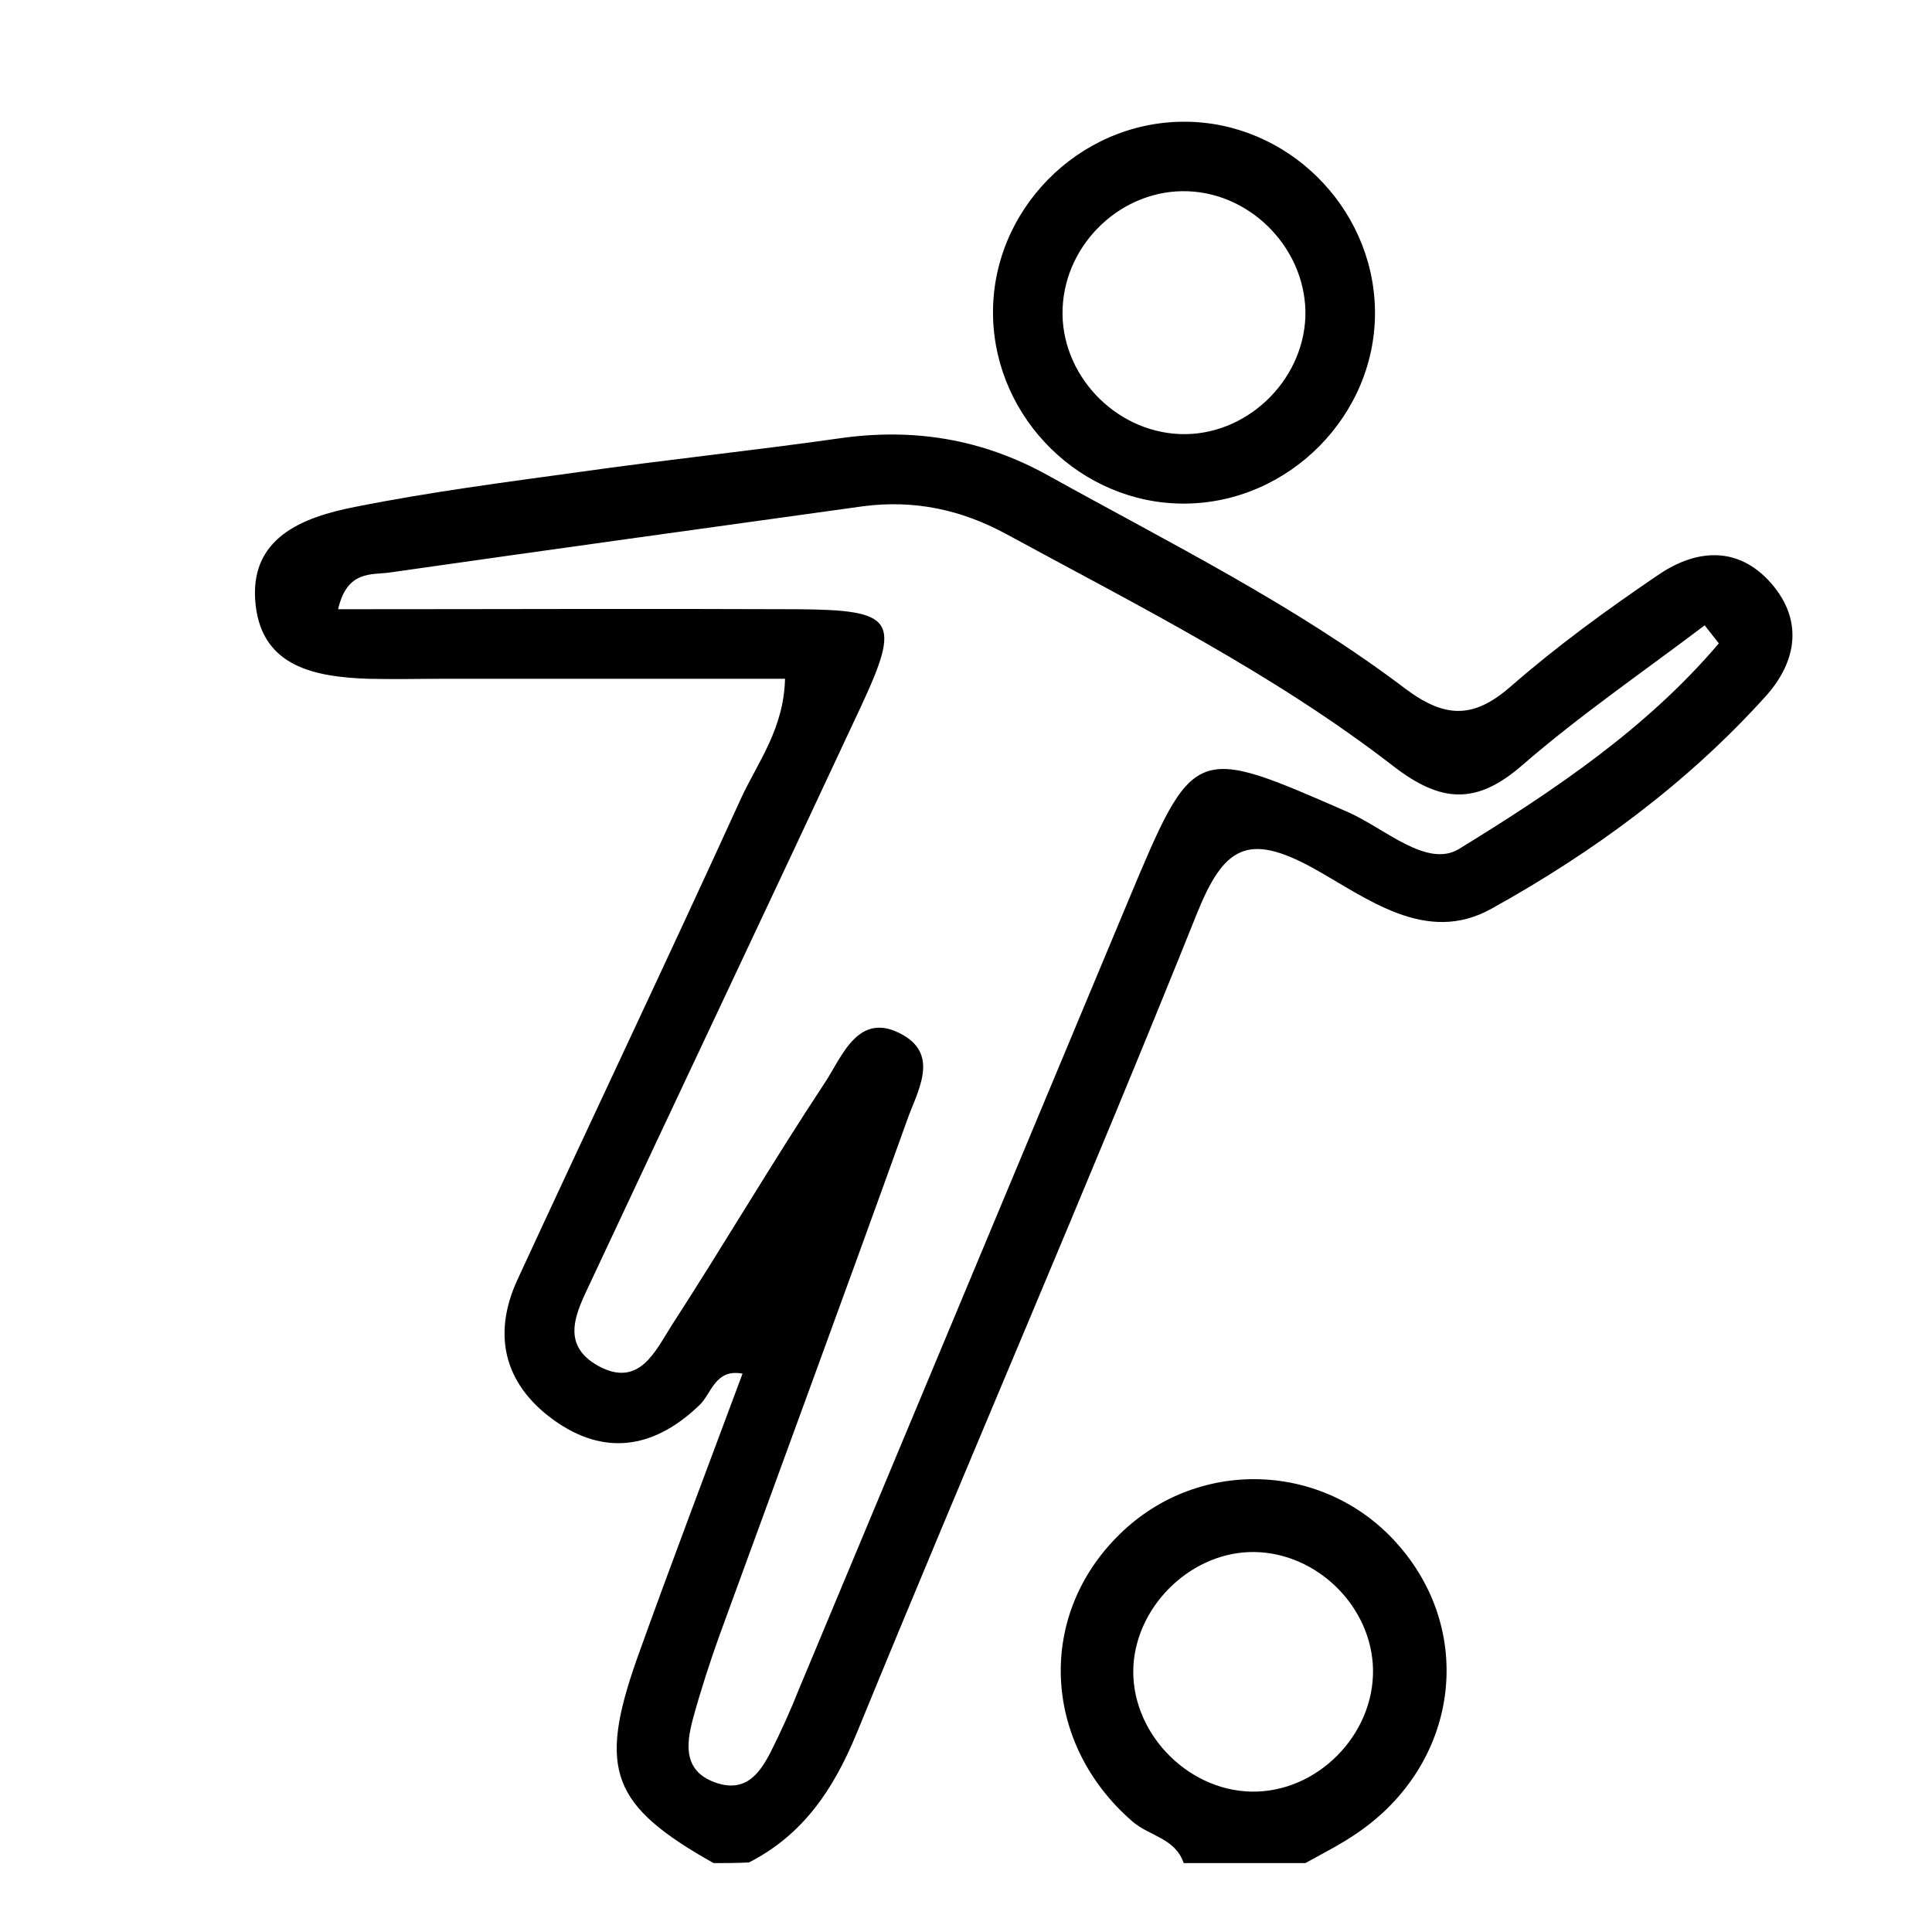
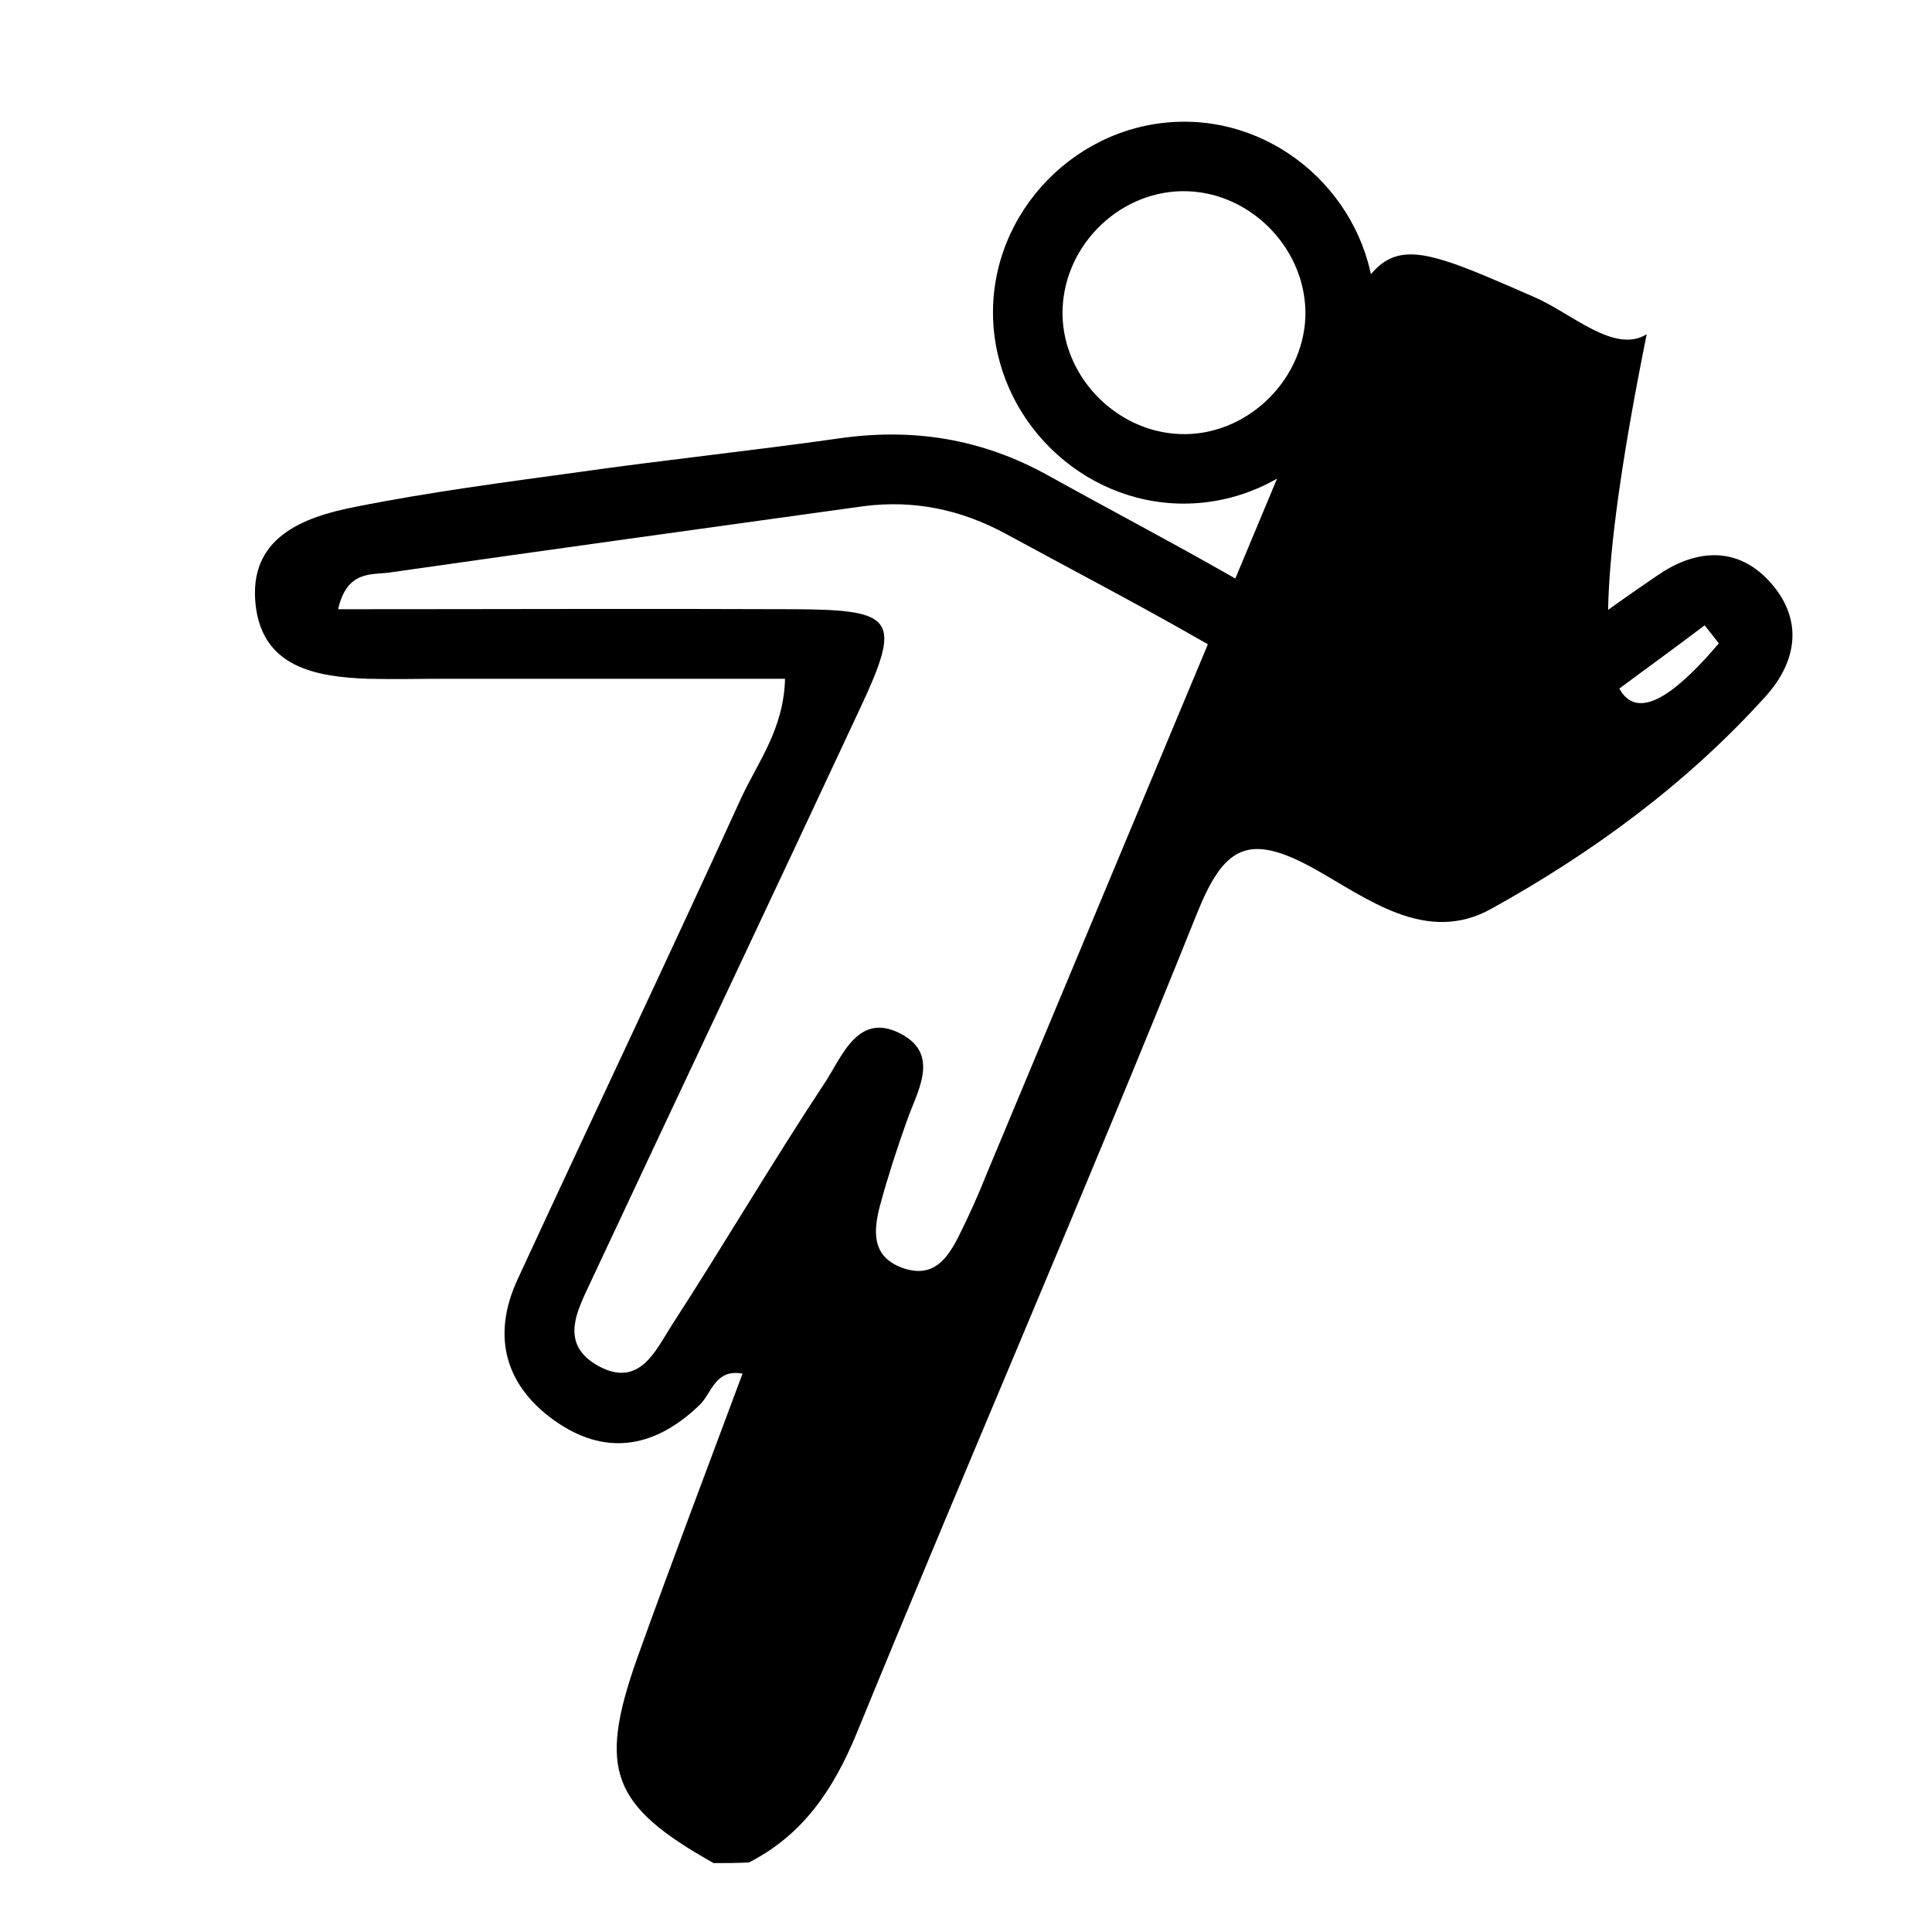
<svg xmlns="http://www.w3.org/2000/svg" version="1.1" id="Layer_1" x="0px" y="0px" viewBox="0 0 300 300" style="enable-background:new 0 0 300 300;" xml:space="preserve">
  <g>
    <g>
-       <path d="M110.8,289.3c-15.8-8.9-18-14.4-11.9-31.7c5.3-14.8,10.9-29.5,16.4-44.3c-4.2-0.8-4.8,3-6.6,4.8c-6.7,6.5-14.2,8.1-22,2.9    c-8.2-5.5-10.5-13.4-6.3-22.4c11.5-24.9,23.3-49.7,34.7-74.7c2.6-5.6,6.6-10.7,6.8-18.5c-17.7,0-35.2,0-52.6,0    c-4.1,0-8.1,0.1-12.2,0c-8.1-0.3-16.3-1.8-17.4-11.4c-1.2-10.5,7.3-13.7,15.5-15.3c11.5-2.3,23.1-3.8,34.7-5.4    c13.4-1.9,26.8-3.3,40.2-5.2c11.6-1.7,22.3,0,32.6,5.7c18.9,10.5,38.3,20.1,55.6,33.2c6.3,4.7,10.7,4.5,16.4-0.5    c7.1-6.2,14.8-11.8,22.6-17.1c5.6-3.9,12-4.8,17.2,0.6c5.7,6,4.6,12.7-0.4,18.2c-12.2,13.5-26.8,24.2-42.5,32.9    c-10.2,5.7-19.4-1.7-27.7-6.3c-10.2-5.6-13.9-3.3-18.1,7.2c-17.1,42.6-35.4,84.7-52.8,127.2c-3.6,8.7-8.3,15.7-16.7,20    C114.4,289.3,112.6,289.3,110.8,289.3z M266.9,99.9c-0.7-0.9-1.5-1.9-2.2-2.8c-9.5,7.2-19.3,13.9-28.3,21.7    c-7.1,6.2-12.6,5.9-20,0.2c-18.6-14.4-39.6-24.9-60.2-36.1c-7-3.8-14.3-5.3-22.1-4.3c-24.5,3.4-49.1,6.8-73.6,10.3    c-2.8,0.4-6.6-0.4-8,5.7c24.1,0,47.7-0.1,71.2,0c15.3,0.1,16.3,1.6,9.9,15.3c-13.9,29.8-28,59.5-41.9,89.2    c-2.1,4.5-4.9,9.6,1.2,13c6.4,3.5,8.9-2.4,11.4-6.3c8.1-12.5,15.6-25.3,23.8-37.7c2.7-4.1,5.2-11.3,12.1-7.4    c5.8,3.3,2.1,9,0.6,13.4c-9.6,26.7-19.4,53.3-29.1,79.9c-1.5,4.2-2.9,8.5-4.1,12.9c-1.1,4.1-1.5,8.3,3.8,10    c4.5,1.4,6.6-1.6,8.3-4.9c1.6-3.2,3.1-6.5,4.4-9.8c17-40.7,34-81.4,51-122.1c10.3-24.6,10.2-24.5,34.2-14    c5.7,2.5,12.3,8.8,17.3,5.7C241.4,122.7,255.7,113.1,266.9,99.9z" />
-       <path d="M183.8,289.3c-1.3-3.9-5.4-4.2-8-6.5c-13.7-11.9-14.9-31.3-2.5-44c12.3-12.7,32.6-12,44,1.3c11.9,13.8,9,33.9-6.5,44.5    c-2.6,1.8-5.4,3.2-8.1,4.7C196.4,289.3,190.1,289.3,183.8,289.3z M194.9,241c-9.6-0.2-18.3,8-18.9,17.6    c-0.6,10.1,8.1,19.4,18.3,19.6c10.2,0.2,19.1-8.8,18.9-19C213,249.5,204.6,241.2,194.9,241z" />
+       <path d="M110.8,289.3c-15.8-8.9-18-14.4-11.9-31.7c5.3-14.8,10.9-29.5,16.4-44.3c-4.2-0.8-4.8,3-6.6,4.8c-6.7,6.5-14.2,8.1-22,2.9    c-8.2-5.5-10.5-13.4-6.3-22.4c11.5-24.9,23.3-49.7,34.7-74.7c2.6-5.6,6.6-10.7,6.8-18.5c-17.7,0-35.2,0-52.6,0    c-4.1,0-8.1,0.1-12.2,0c-8.1-0.3-16.3-1.8-17.4-11.4c-1.2-10.5,7.3-13.7,15.5-15.3c11.5-2.3,23.1-3.8,34.7-5.4    c13.4-1.9,26.8-3.3,40.2-5.2c11.6-1.7,22.3,0,32.6,5.7c18.9,10.5,38.3,20.1,55.6,33.2c6.3,4.7,10.7,4.5,16.4-0.5    c7.1-6.2,14.8-11.8,22.6-17.1c5.6-3.9,12-4.8,17.2,0.6c5.7,6,4.6,12.7-0.4,18.2c-12.2,13.5-26.8,24.2-42.5,32.9    c-10.2,5.7-19.4-1.7-27.7-6.3c-10.2-5.6-13.9-3.3-18.1,7.2c-17.1,42.6-35.4,84.7-52.8,127.2c-3.6,8.7-8.3,15.7-16.7,20    C114.4,289.3,112.6,289.3,110.8,289.3z M266.9,99.9c-0.7-0.9-1.5-1.9-2.2-2.8c-9.5,7.2-19.3,13.9-28.3,21.7    c-7.1,6.2-12.6,5.9-20,0.2c-18.6-14.4-39.6-24.9-60.2-36.1c-7-3.8-14.3-5.3-22.1-4.3c-24.5,3.4-49.1,6.8-73.6,10.3    c-2.8,0.4-6.6-0.4-8,5.7c24.1,0,47.7-0.1,71.2,0c15.3,0.1,16.3,1.6,9.9,15.3c-13.9,29.8-28,59.5-41.9,89.2    c-2.1,4.5-4.9,9.6,1.2,13c6.4,3.5,8.9-2.4,11.4-6.3c8.1-12.5,15.6-25.3,23.8-37.7c2.7-4.1,5.2-11.3,12.1-7.4    c5.8,3.3,2.1,9,0.6,13.4c-1.5,4.2-2.9,8.5-4.1,12.9c-1.1,4.1-1.5,8.3,3.8,10    c4.5,1.4,6.6-1.6,8.3-4.9c1.6-3.2,3.1-6.5,4.4-9.8c17-40.7,34-81.4,51-122.1c10.3-24.6,10.2-24.5,34.2-14    c5.7,2.5,12.3,8.8,17.3,5.7C241.4,122.7,255.7,113.1,266.9,99.9z" />
      <path d="M213.5,47.9c0.4,16.4-13.3,30.3-29.7,30.3c-15.9,0-29.2-13.1-29.6-29c-0.4-16.4,13.2-30.3,29.7-30.3    C199.8,18.9,213.1,32,213.5,47.9z M184.5,29.7c-10.2-0.4-19.1,8-19.5,18.2c-0.4,10.1,8,19.1,18.2,19.5c10.1,0.4,19.1-8,19.5-18.2    C203,39,194.6,30.1,184.5,29.7z" />
    </g>
  </g>
</svg>